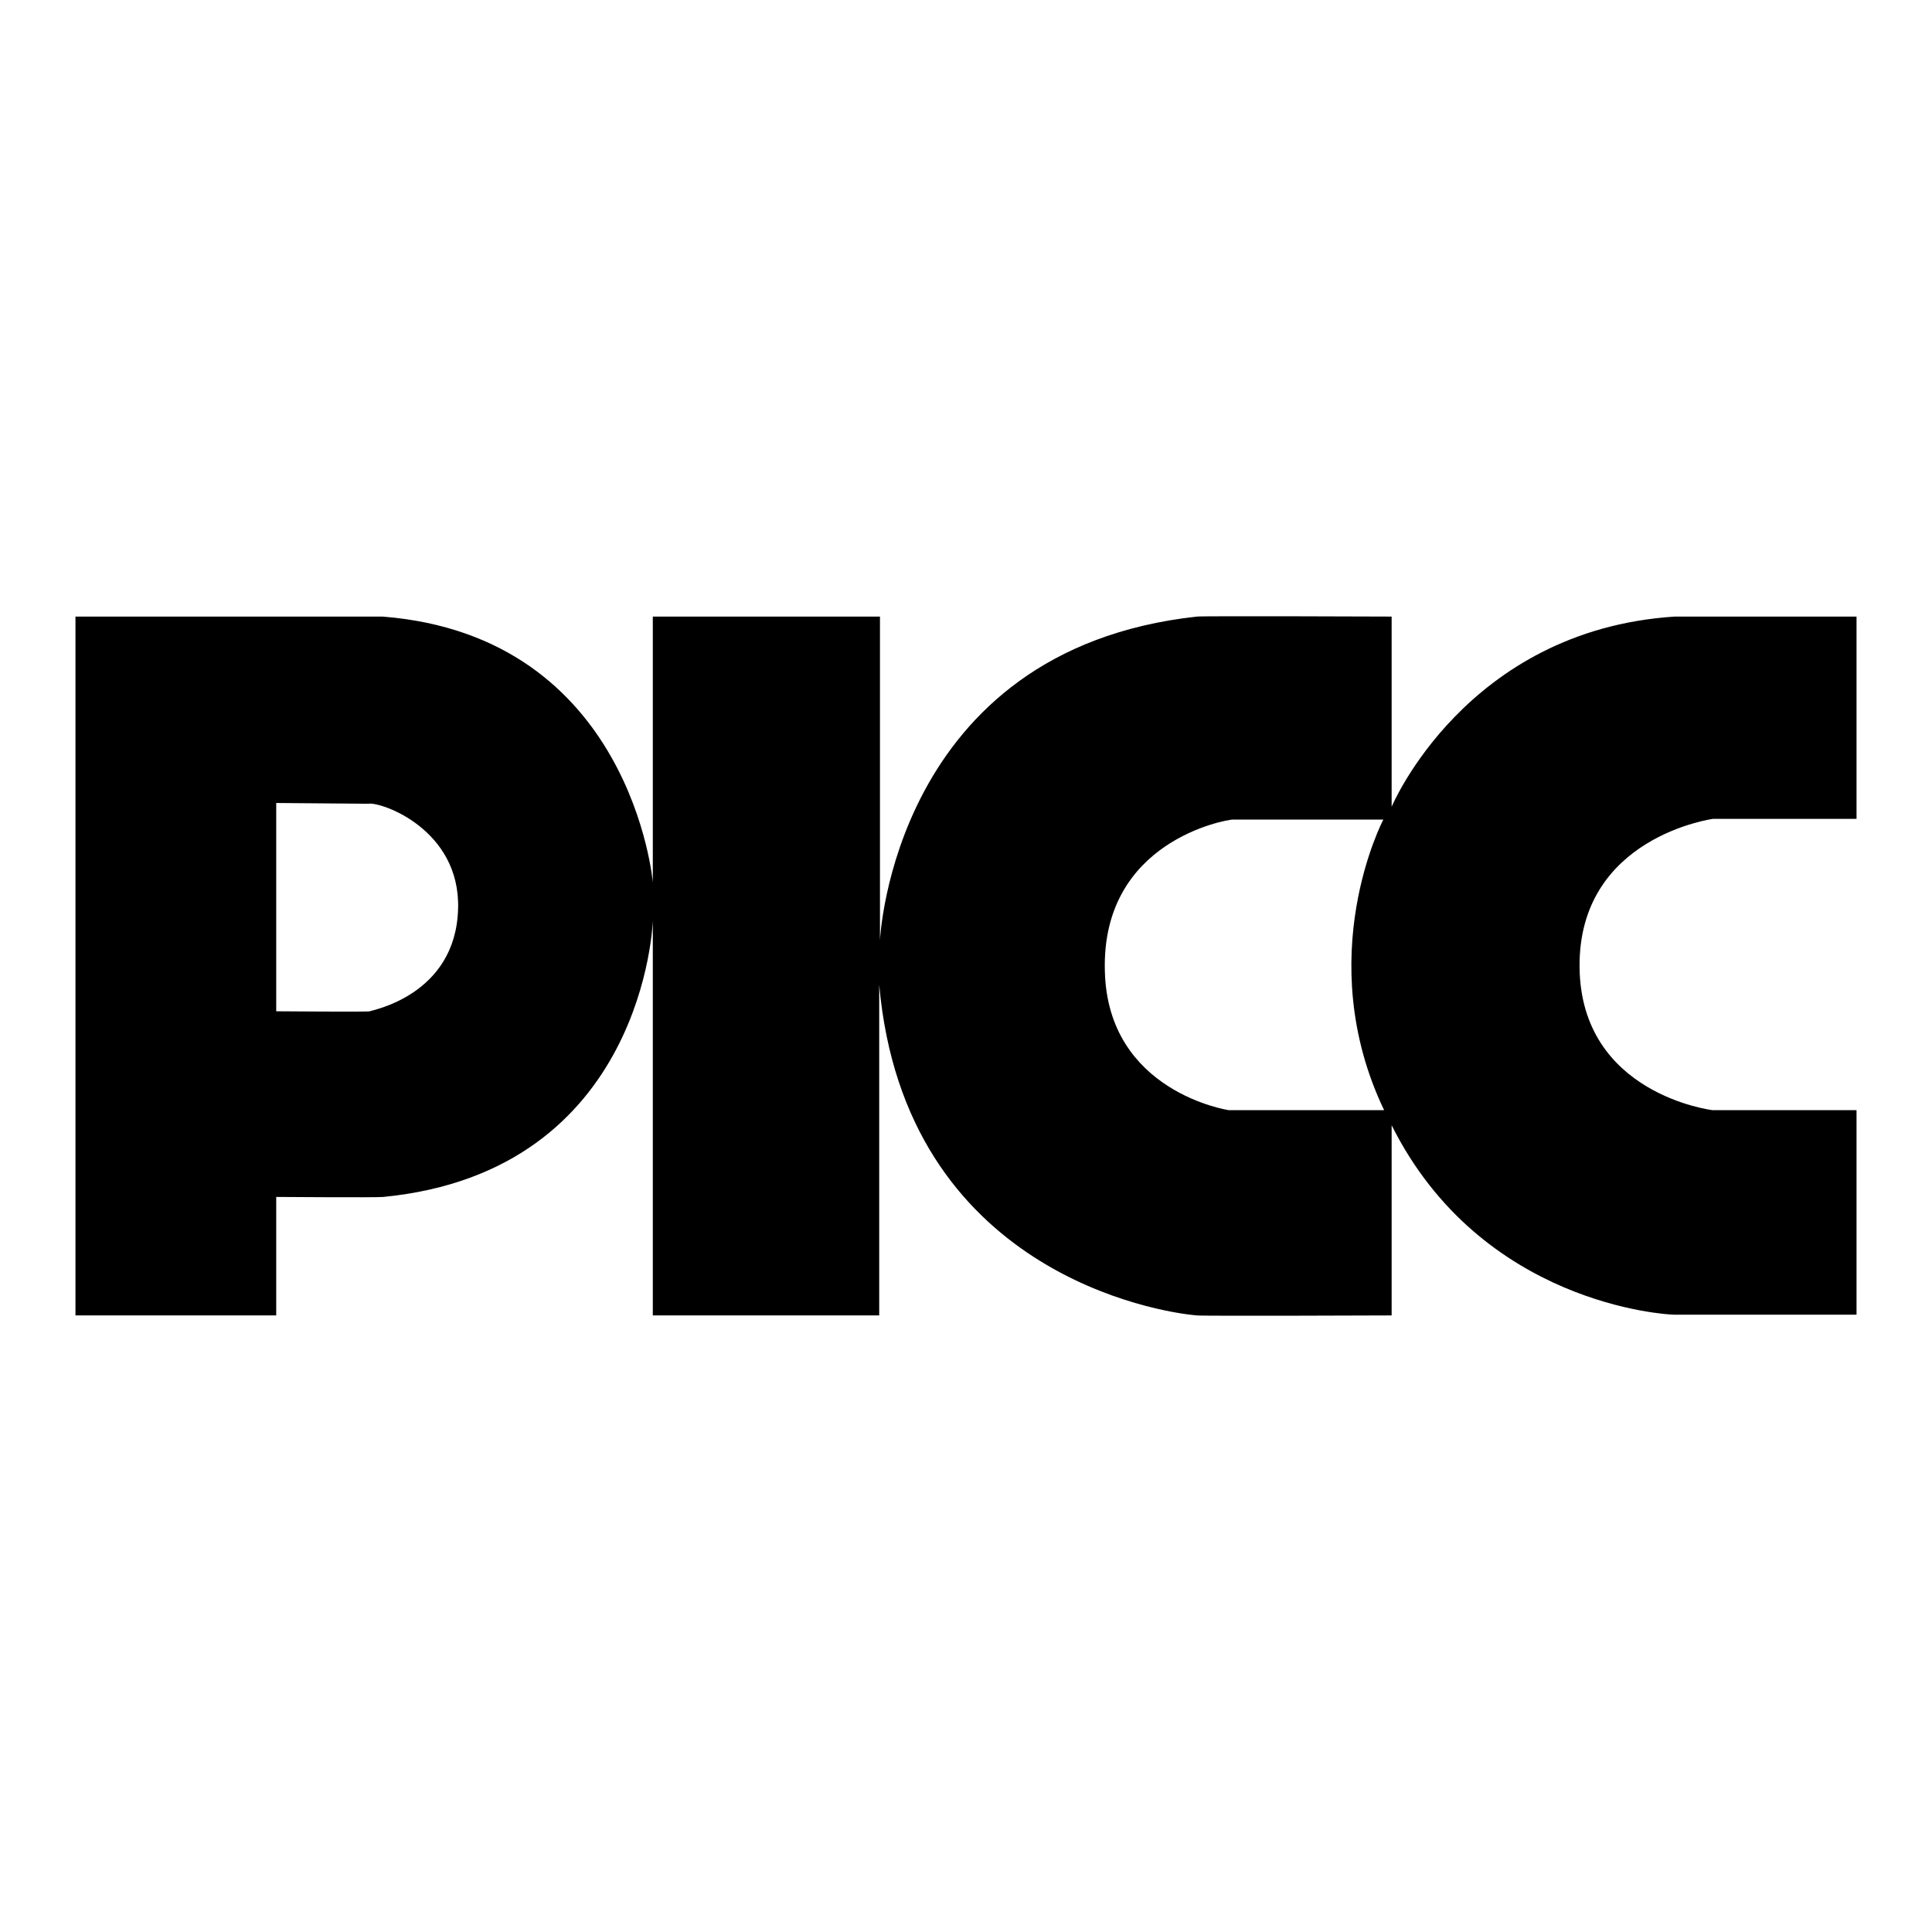
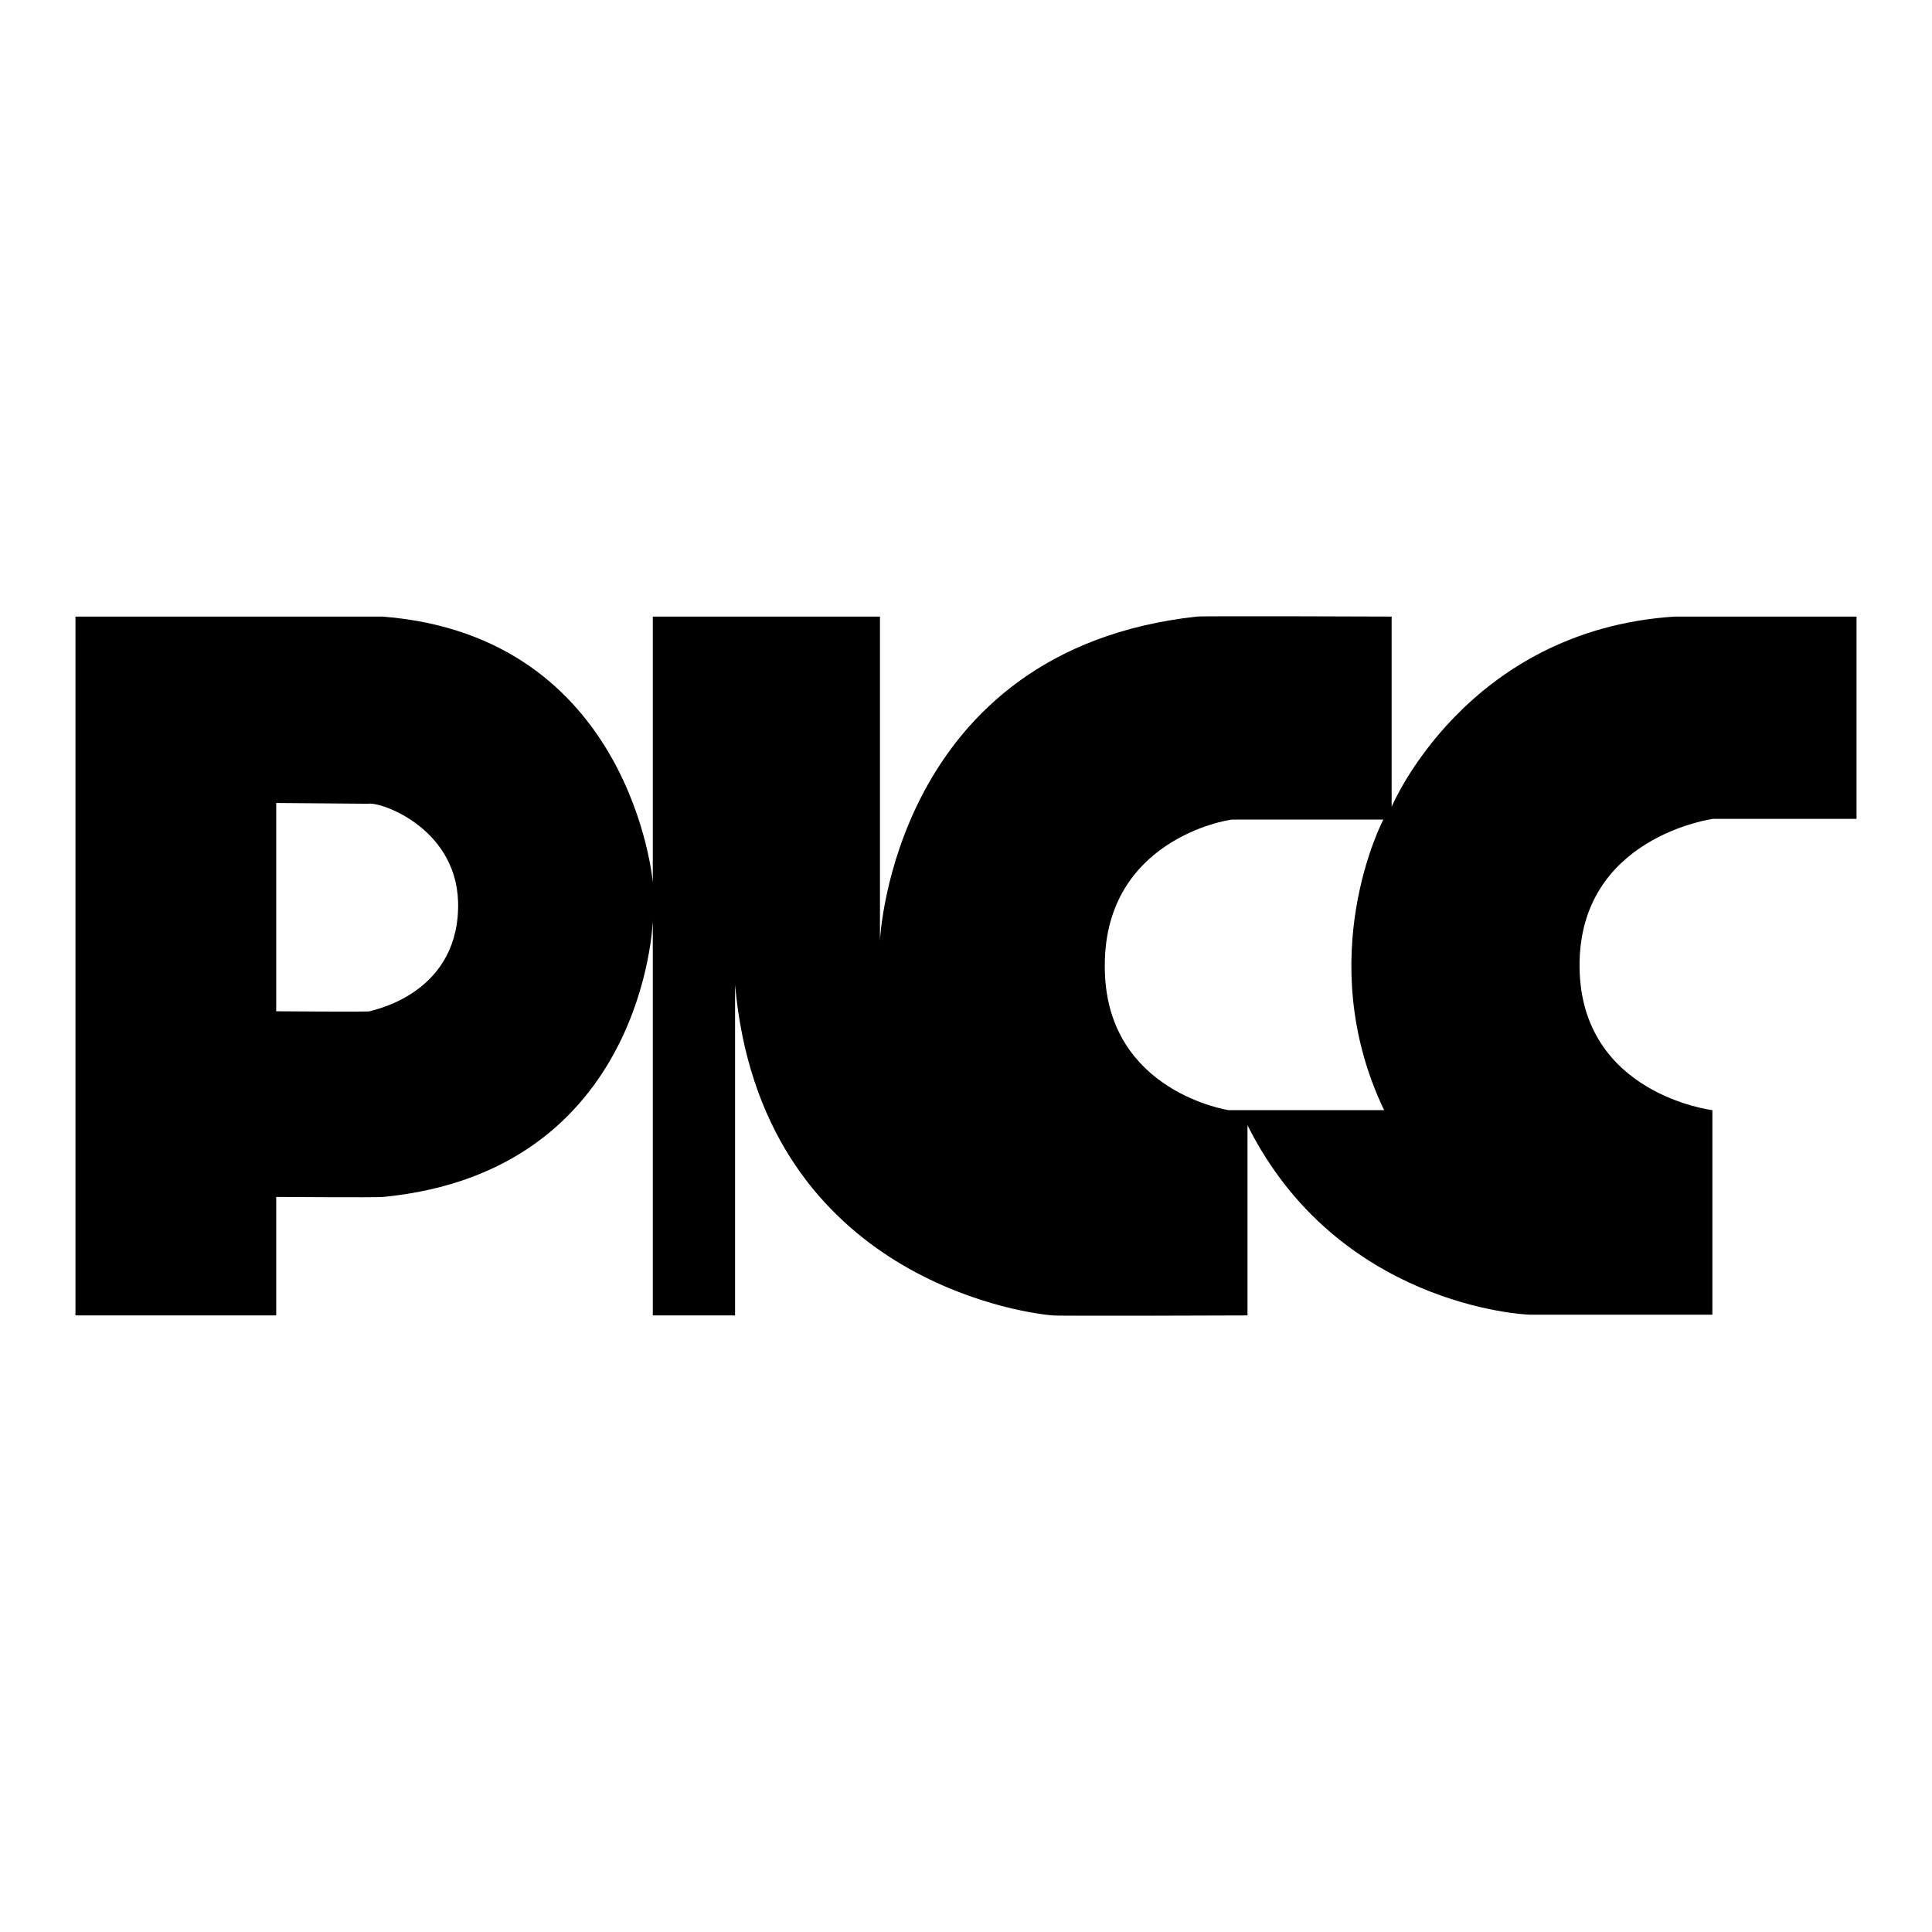
<svg xmlns="http://www.w3.org/2000/svg" version="1.1" x="0px" y="0px" viewBox="0 0 256 256" enable-background="new 0 0 256 256" xml:space="preserve">
  <g>
    <g>
-       <path fill="#000000" d="M116.6,81.7v42.9c0,0,1.7-38.5,42-42.9c0.7-0.1,25.8,0,25.8,0v25.2c0,0,9.8-23.4,37.5-25.2c0.9,0,24.1,0,24.1,0v26.8h-19c0,0-17.9,2.4-17.7,19.7c0.2,16.8,17.6,18.9,17.6,18.9H246v27.1c0,0-23.3,0-24.2,0s-25.5-1.3-37.4-25.1v25.2c0,0-25.1,0.1-25.8,0c-5-0.4-38.7-5.7-42.1-43.8c0-0.7,0,43.8,0,43.8H86.5v-52.3c0,0-1,33.2-35.7,36.6c-1,0.1-14.2,0-14.2,0v15.7H10V81.7h40.7l0,0c33,2.6,35.8,35.2,35.8,35.2V81.7H116.6z M36.6,106.4v27.6c0,0,12.4,0.1,12.4,0c0-0.1,11.4-2,11.7-13.6c0.3-10.5-10.2-14.2-11.9-13.9L36.6,106.4z M183.3,108.6c0,0-19.4,0-20,0c-0.6,0-17.4,2.7-16.9,20.1c0.4,16,16.4,18.4,16.4,18.4h20.6C173.7,126.8,183.3,108.6,183.3,108.6z" />
+       <path fill="#000000" d="M116.6,81.7v42.9c0,0,1.7-38.5,42-42.9c0.7-0.1,25.8,0,25.8,0v25.2c0,0,9.8-23.4,37.5-25.2c0.9,0,24.1,0,24.1,0v26.8h-19c0,0-17.9,2.4-17.7,19.7c0.2,16.8,17.6,18.9,17.6,18.9v27.1c0,0-23.3,0-24.2,0s-25.5-1.3-37.4-25.1v25.2c0,0-25.1,0.1-25.8,0c-5-0.4-38.7-5.7-42.1-43.8c0-0.7,0,43.8,0,43.8H86.5v-52.3c0,0-1,33.2-35.7,36.6c-1,0.1-14.2,0-14.2,0v15.7H10V81.7h40.7l0,0c33,2.6,35.8,35.2,35.8,35.2V81.7H116.6z M36.6,106.4v27.6c0,0,12.4,0.1,12.4,0c0-0.1,11.4-2,11.7-13.6c0.3-10.5-10.2-14.2-11.9-13.9L36.6,106.4z M183.3,108.6c0,0-19.4,0-20,0c-0.6,0-17.4,2.7-16.9,20.1c0.4,16,16.4,18.4,16.4,18.4h20.6C173.7,126.8,183.3,108.6,183.3,108.6z" />
    </g>
  </g>
</svg>